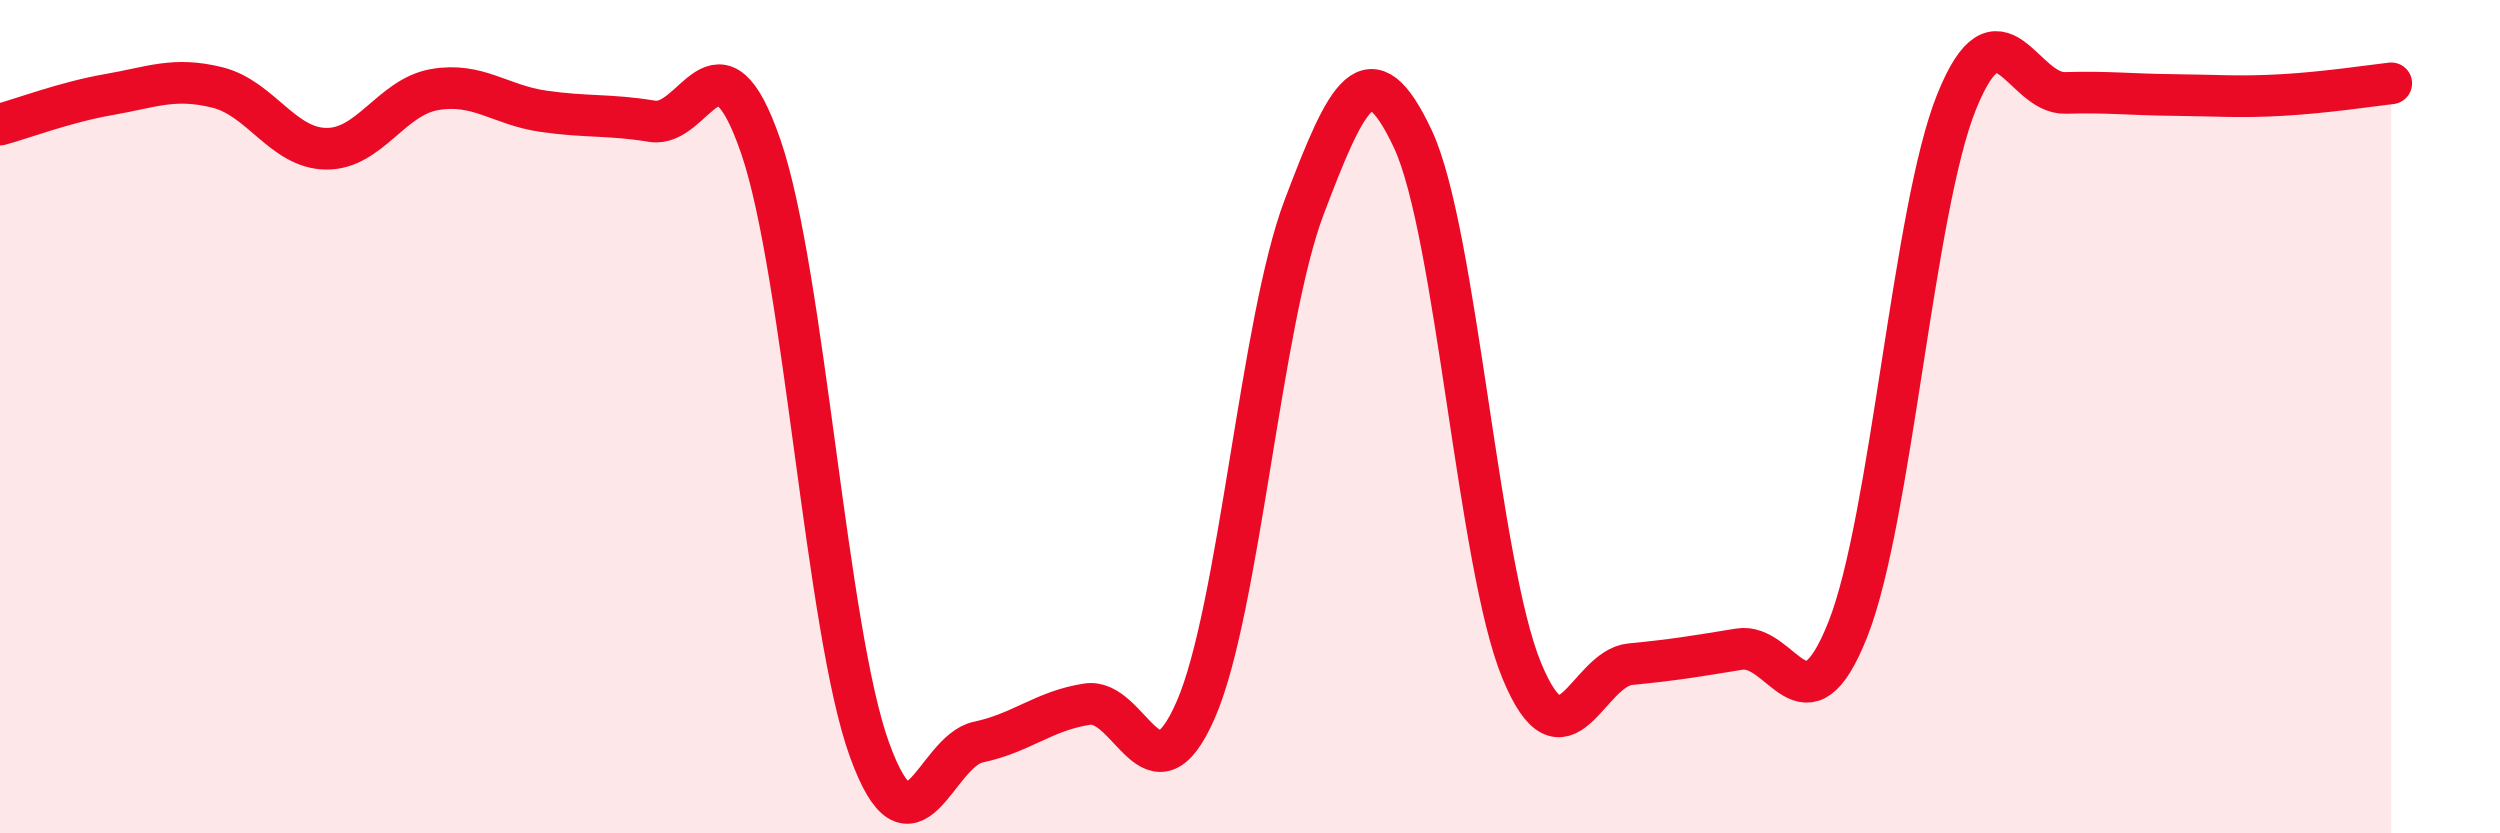
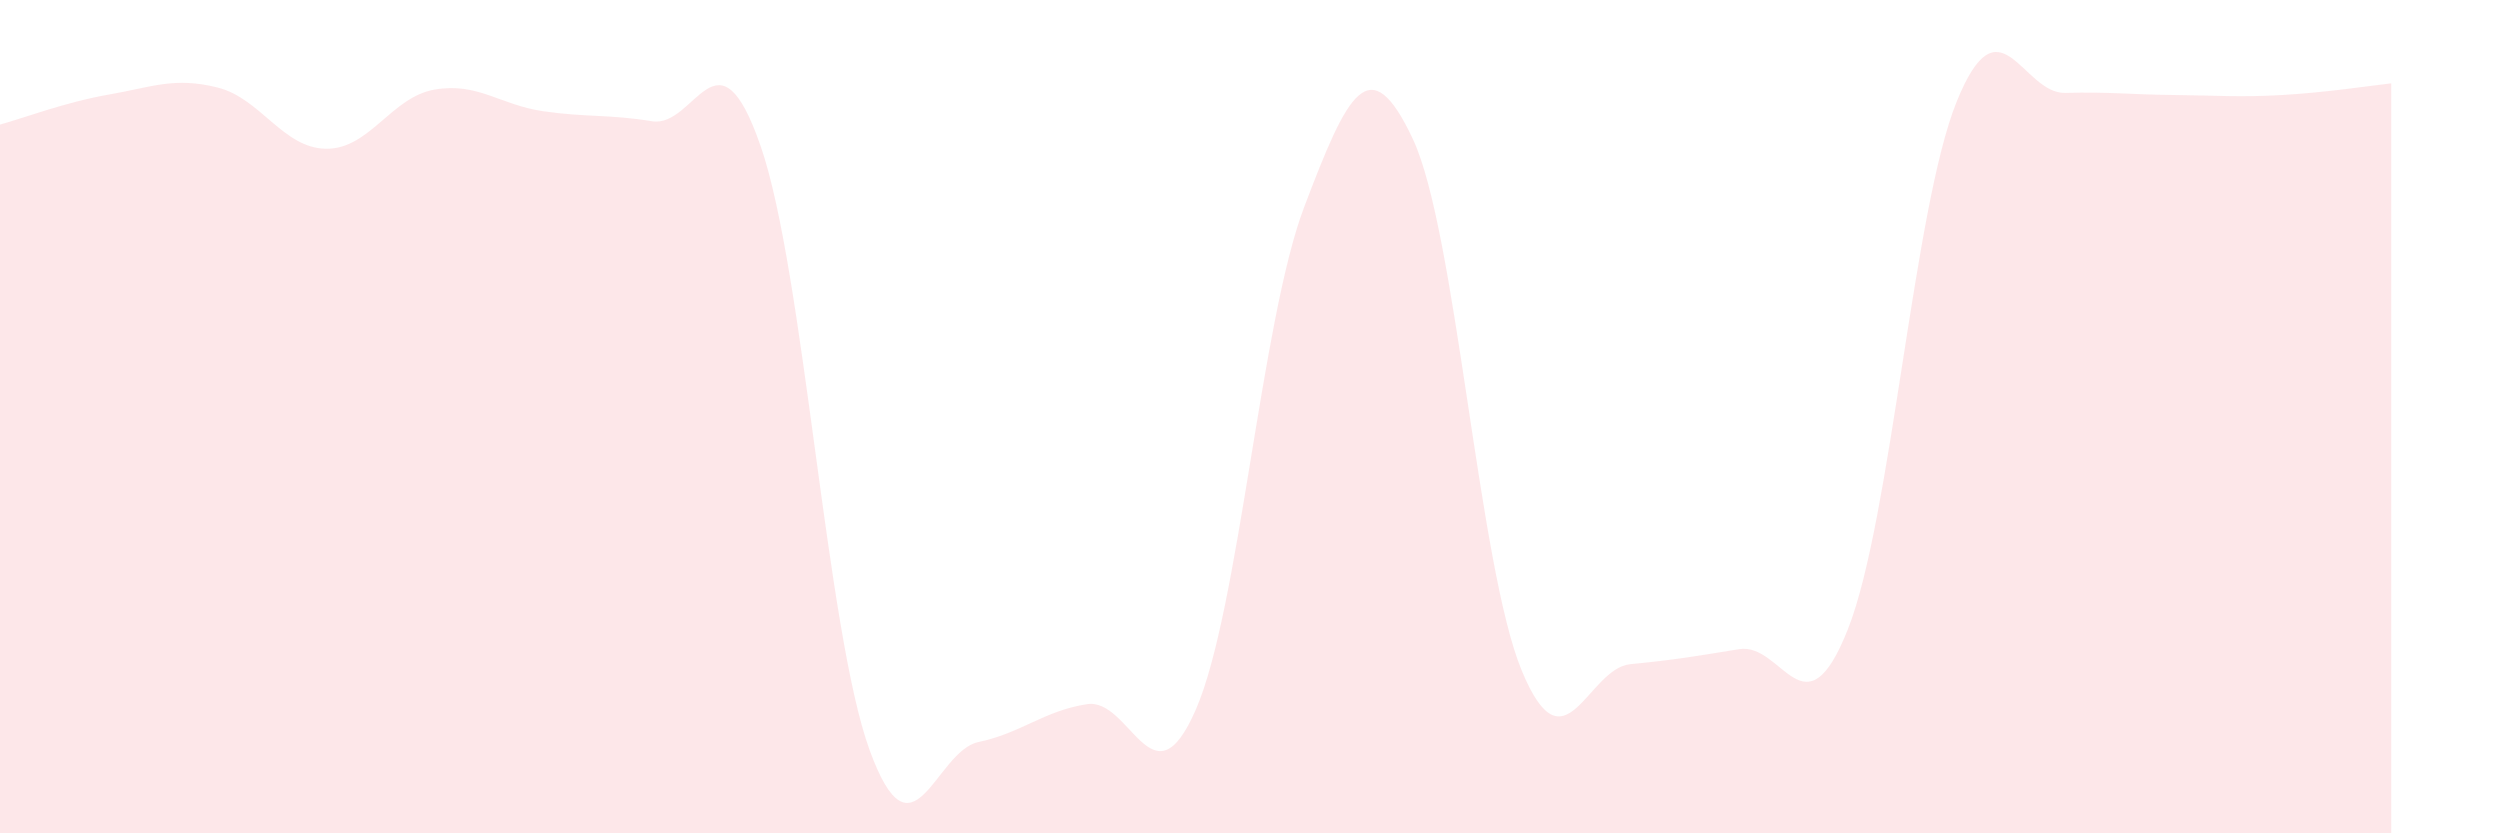
<svg xmlns="http://www.w3.org/2000/svg" width="60" height="20" viewBox="0 0 60 20">
  <path d="M 0,2.99 C 0.52,2.85 1.57,2.45 2.61,2.27 C 3.65,2.09 4.18,1.84 5.22,2.1 C 6.26,2.36 6.79,3.56 7.83,3.57 C 8.87,3.58 9.39,2.33 10.43,2.15 C 11.47,1.97 12,2.52 13.04,2.67 C 14.08,2.82 14.61,2.74 15.65,2.91 C 16.69,3.08 17.22,0.5 18.26,3.52 C 19.3,6.54 19.83,15.14 20.87,18 C 21.91,20.86 22.44,18.03 23.48,17.81 C 24.52,17.59 25.05,17.06 26.09,16.9 C 27.13,16.74 27.66,19.42 28.7,17.03 C 29.74,14.64 30.26,7.71 31.3,4.97 C 32.34,2.23 32.87,1.12 33.91,3.34 C 34.95,5.56 35.48,13.57 36.52,16.09 C 37.56,18.61 38.09,16.04 39.13,15.94 C 40.17,15.84 40.7,15.75 41.74,15.58 C 42.78,15.41 43.31,17.73 44.35,15.1 C 45.39,12.47 45.92,5.01 46.96,2.44 C 48,-0.13 48.53,2.26 49.57,2.23 C 50.61,2.2 51.13,2.27 52.17,2.28 C 53.21,2.29 53.74,2.34 54.78,2.28 C 55.82,2.22 56.87,2.06 57.39,2L57.39 20L0 20Z" fill="#EB0A25" opacity="0.1" stroke-linecap="round" stroke-linejoin="round" />
-   <path d="M 0,2.99 C 0.52,2.85 1.57,2.45 2.61,2.27 C 3.65,2.09 4.18,1.84 5.22,2.1 C 6.26,2.36 6.79,3.56 7.83,3.57 C 8.87,3.58 9.39,2.33 10.43,2.15 C 11.47,1.97 12,2.52 13.04,2.67 C 14.08,2.82 14.61,2.74 15.65,2.91 C 16.69,3.08 17.22,0.5 18.26,3.52 C 19.3,6.54 19.83,15.14 20.87,18 C 21.91,20.86 22.44,18.03 23.48,17.81 C 24.52,17.59 25.05,17.06 26.09,16.9 C 27.13,16.74 27.66,19.42 28.7,17.03 C 29.74,14.64 30.26,7.71 31.3,4.97 C 32.34,2.23 32.87,1.12 33.91,3.34 C 34.95,5.56 35.48,13.57 36.52,16.09 C 37.56,18.61 38.09,16.04 39.13,15.94 C 40.17,15.84 40.7,15.75 41.74,15.58 C 42.78,15.41 43.31,17.73 44.35,15.1 C 45.39,12.47 45.92,5.01 46.96,2.44 C 48,-0.13 48.53,2.26 49.57,2.23 C 50.61,2.2 51.13,2.27 52.17,2.28 C 53.21,2.29 53.74,2.34 54.78,2.28 C 55.82,2.22 56.87,2.06 57.39,2" stroke="#EB0A25" stroke-width="1" fill="none" stroke-linecap="round" stroke-linejoin="round" />
</svg>